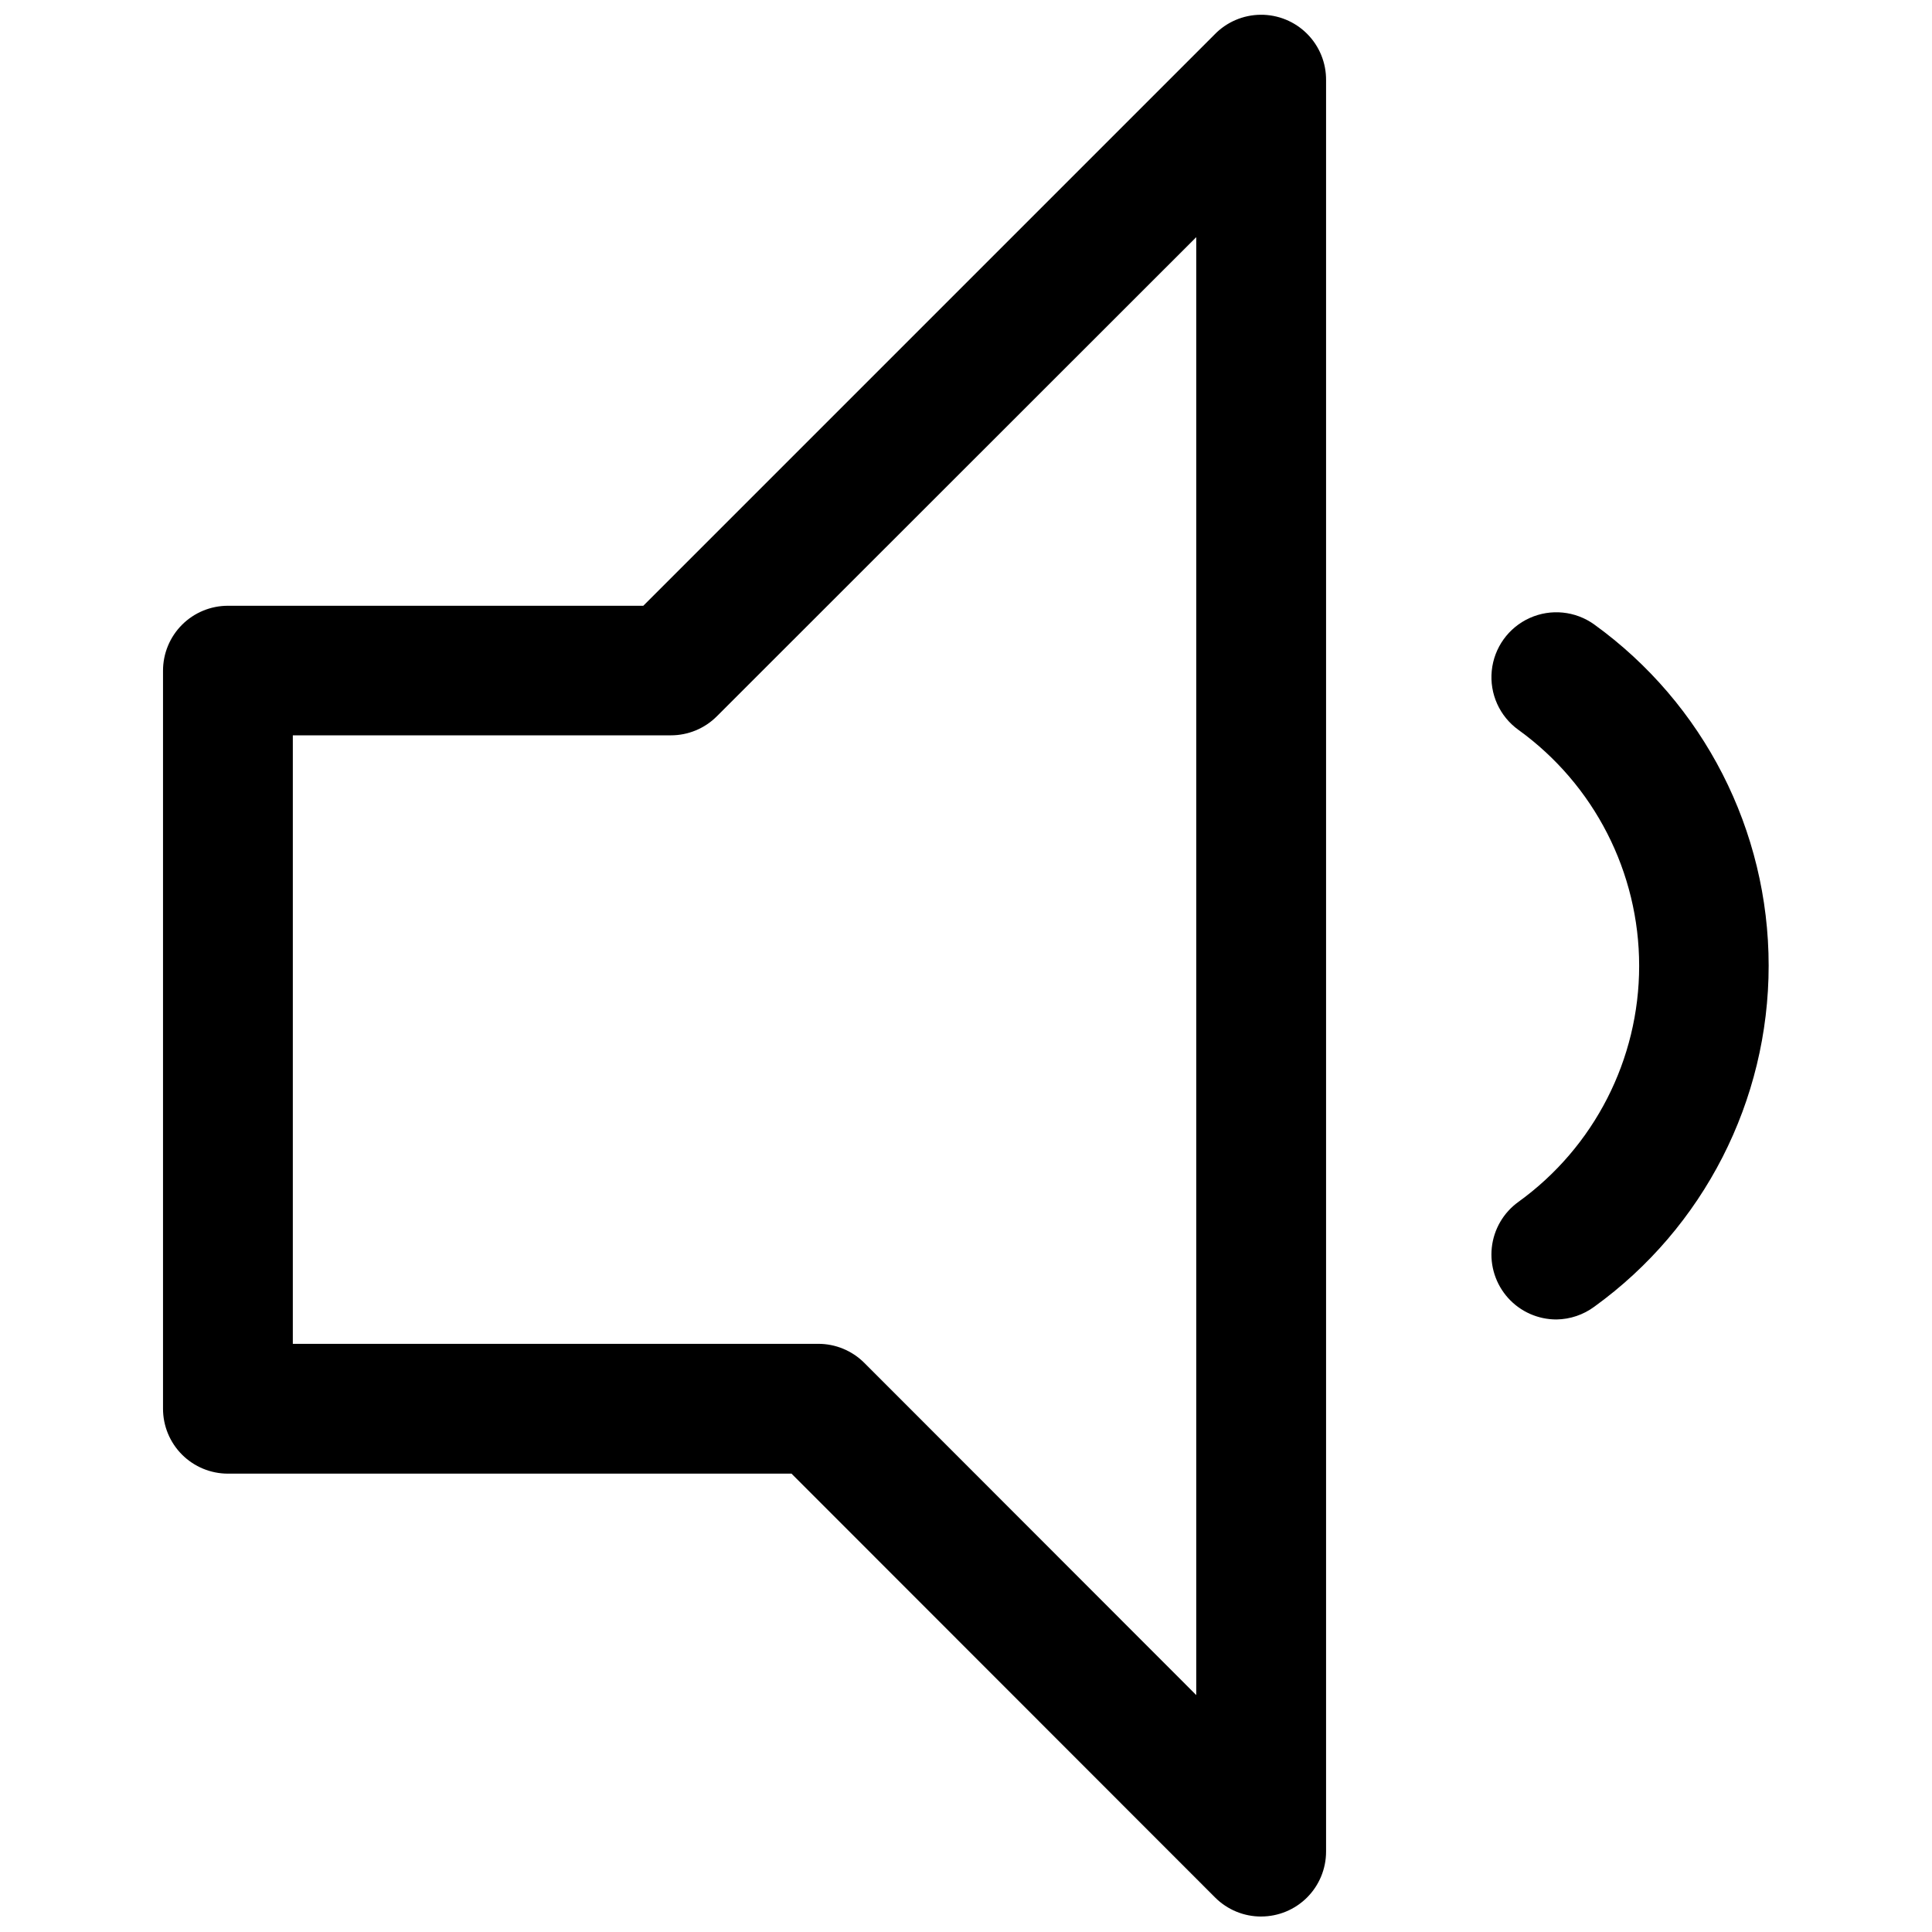
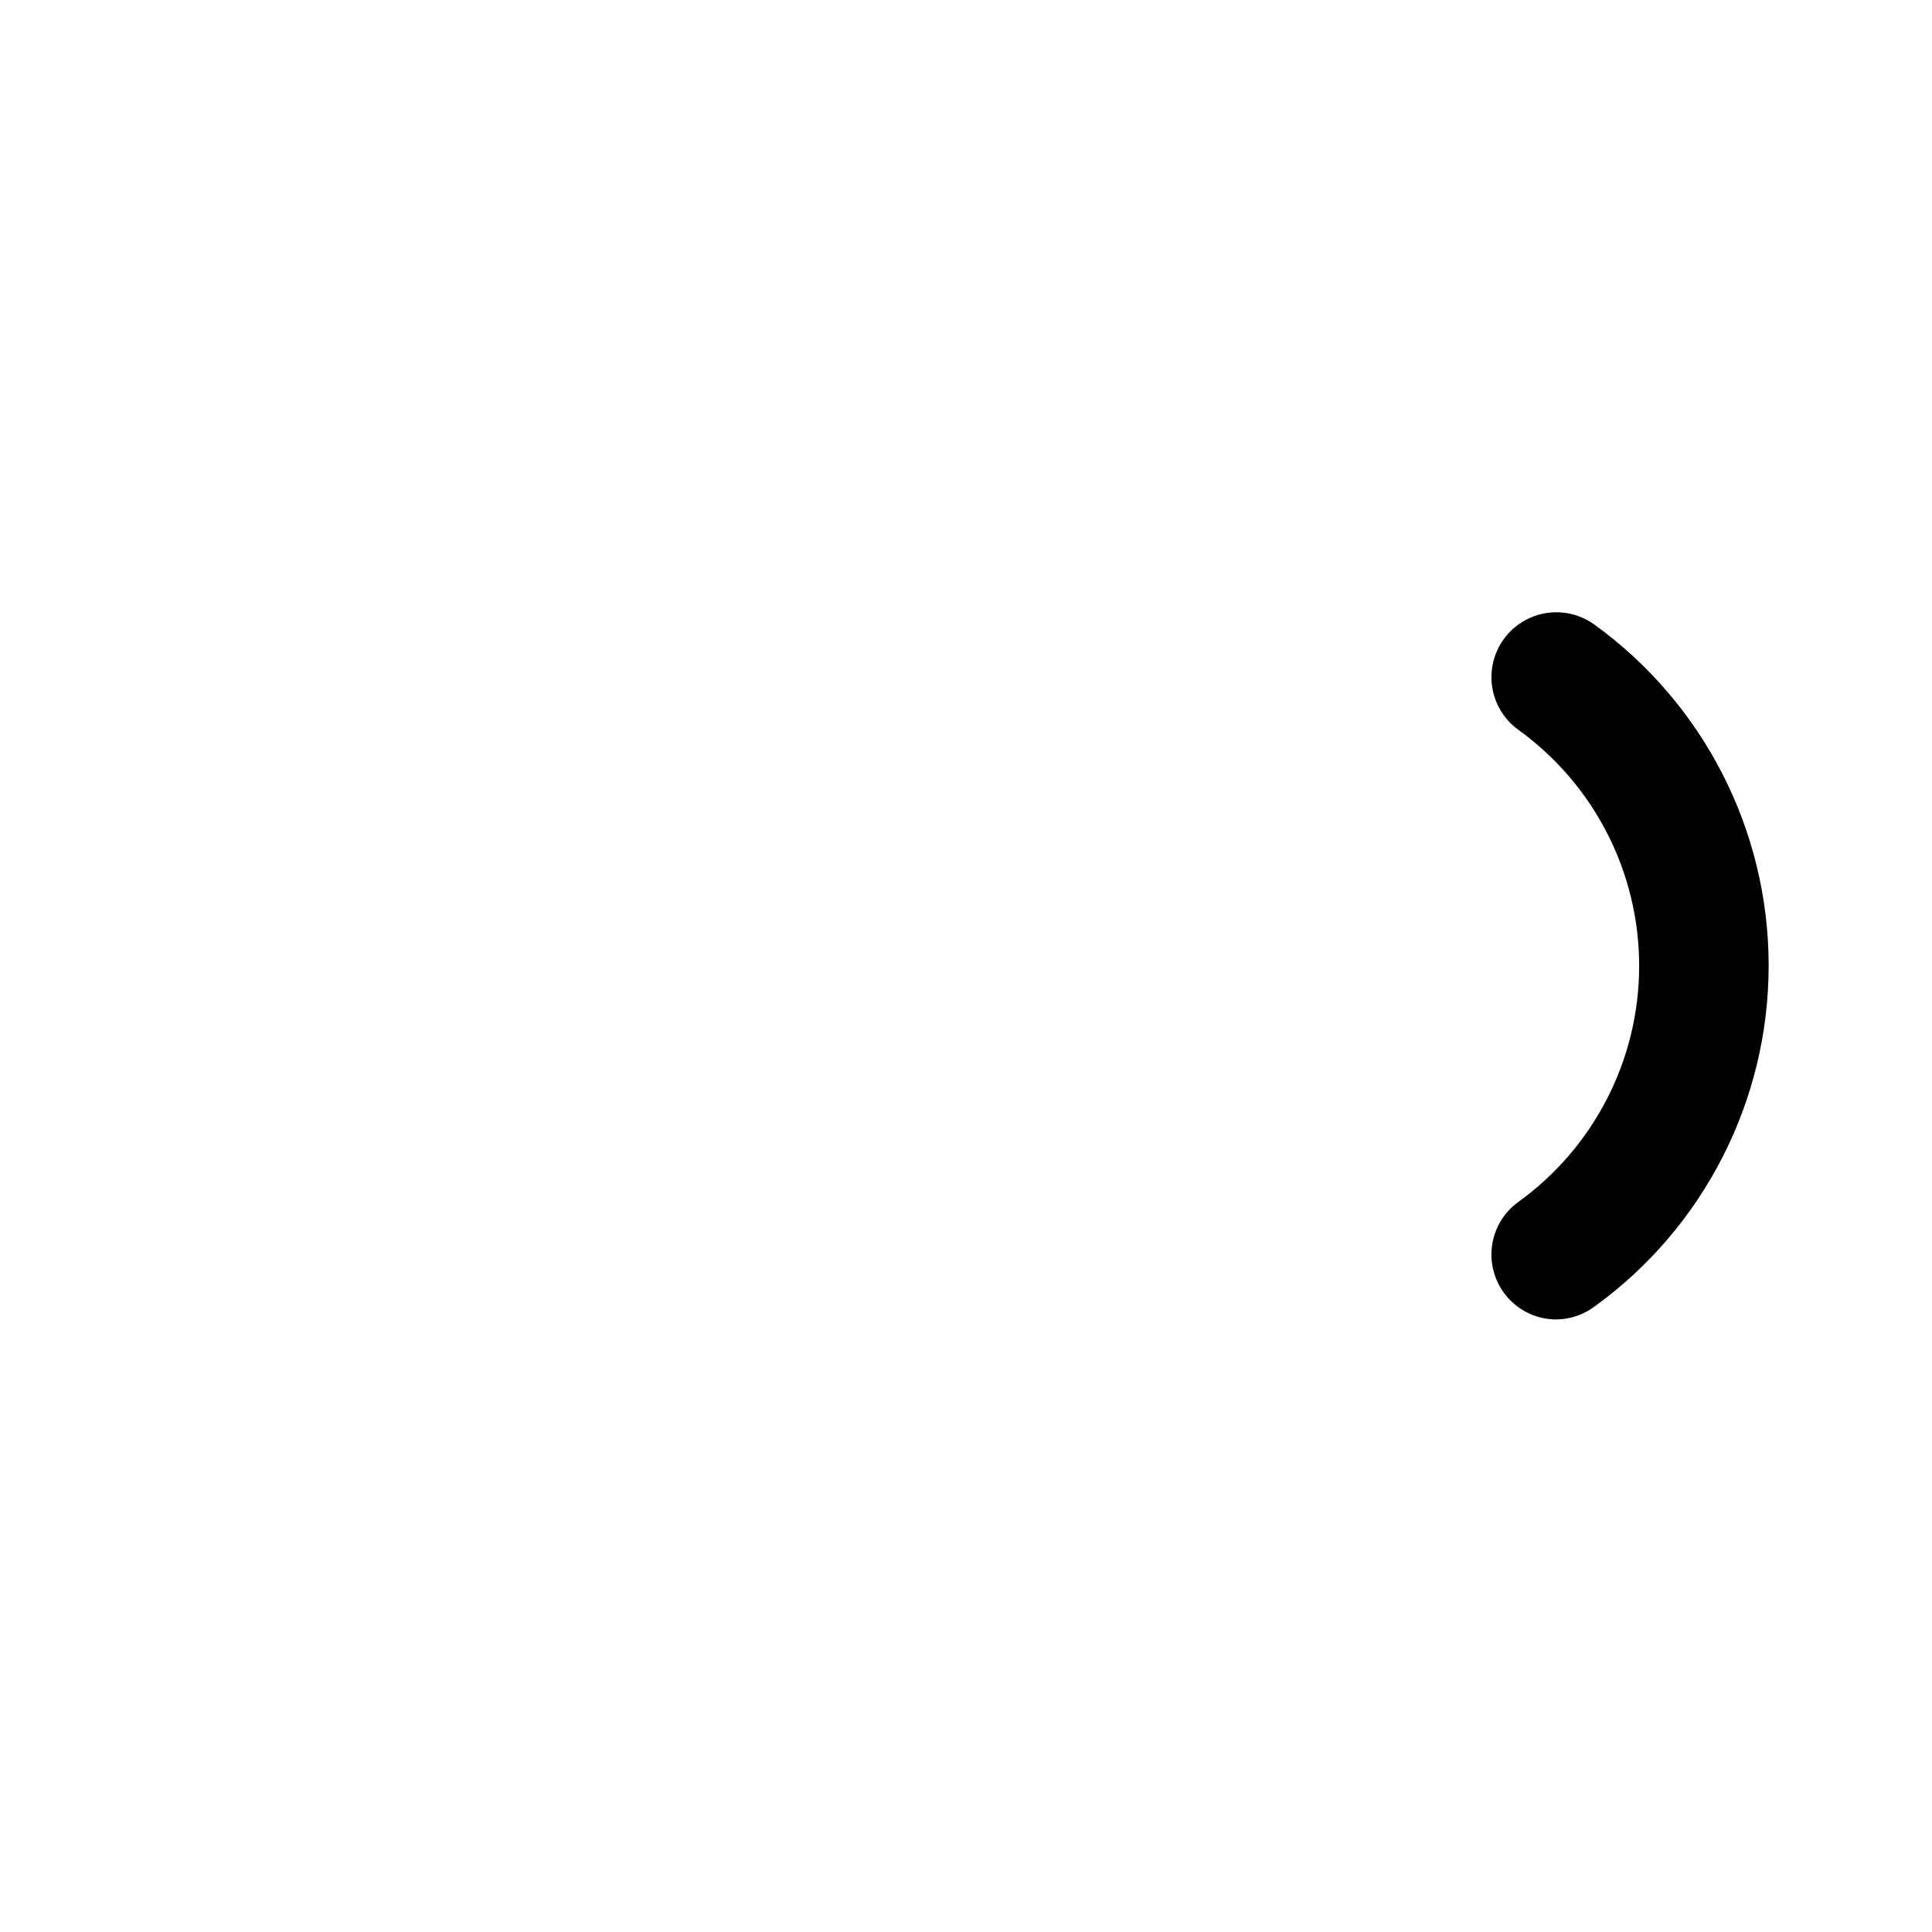
<svg xmlns="http://www.w3.org/2000/svg" width="800px" height="800px" version="1.1" viewBox="144 144 512 512">
  <defs>
    <clipPath id="a">
      <path d="m187 148.09h309v503.81h-309z" />
    </clipPath>
  </defs>
  <g clip-path="url(#a)">
-     <path d="m478.22 651.9c-4.566 0.008-8.945-1.797-12.18-5.019l-112.28-112.35h-149.36c-4.562 0-8.938-1.812-12.164-5.039-3.223-3.227-5.035-7.602-5.035-12.164v-195.59c0-4.562 1.812-8.938 5.035-12.164 3.227-3.227 7.602-5.039 12.164-5.039h110.08l151.36-151.36c3.203-3.324 7.609-5.223 12.23-5.262 4.617-0.043 9.059 1.777 12.32 5.043 3.266 3.266 5.078 7.711 5.031 12.328v469.41c0 4.562-1.812 8.938-5.039 12.164-3.223 3.223-7.598 5.035-12.16 5.035zm-256.62-151.77h139.25c4.566-0.008 8.945 1.801 12.18 5.023l87.992 88.062v-386.37l-127.07 127c-3.234 3.227-7.613 5.031-12.18 5.023h-100.17z" />
-   </g>
+     </g>
  <path d="m556.52 493.67c-4.894 0.02-9.566-2.043-12.844-5.676-3.277-3.633-4.856-8.488-4.336-13.355 0.523-4.867 3.09-9.277 7.066-12.137 20.086-14.496 31.988-37.762 31.988-62.535 0-24.773-11.902-48.039-31.988-62.539-4.992-3.586-7.688-9.566-7.074-15.68 0.613-6.117 4.441-11.441 10.043-13.969 5.606-2.527 12.129-1.871 17.121 1.719 29.023 20.965 46.215 54.594 46.215 90.398 0 35.805-17.191 69.434-46.215 90.402-2.894 2.137-6.383 3.316-9.977 3.371z" />
</svg>